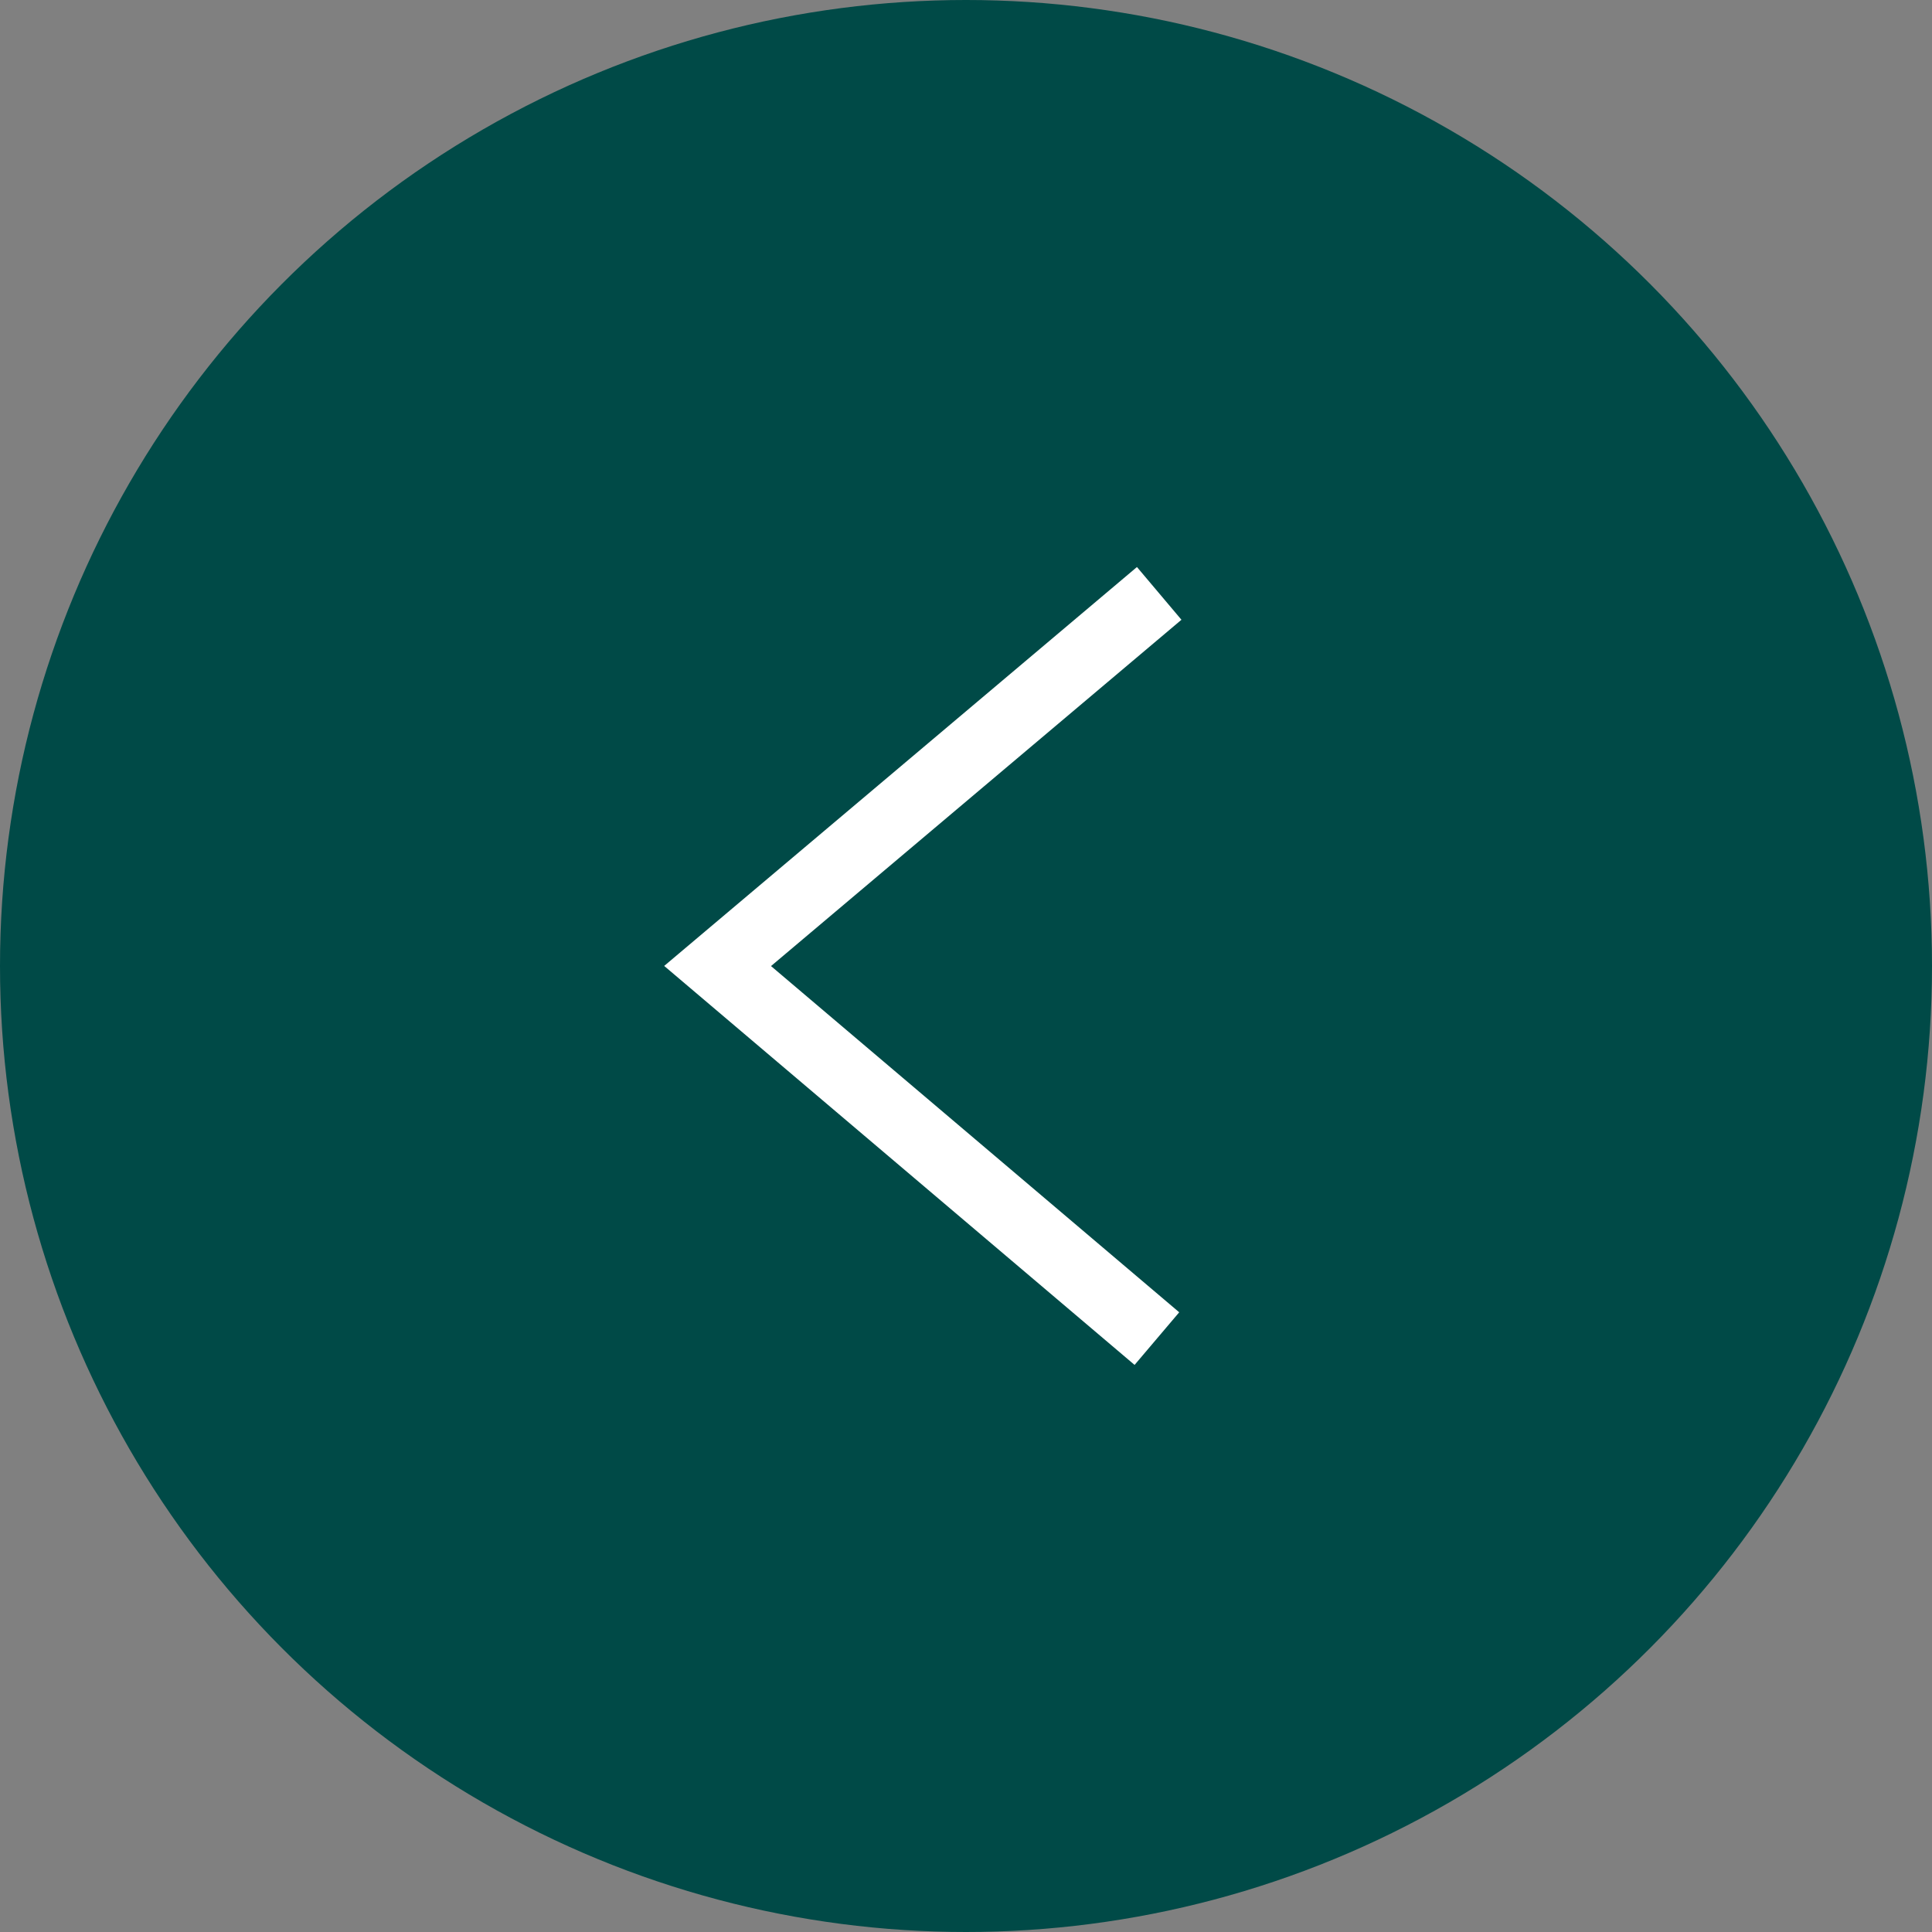
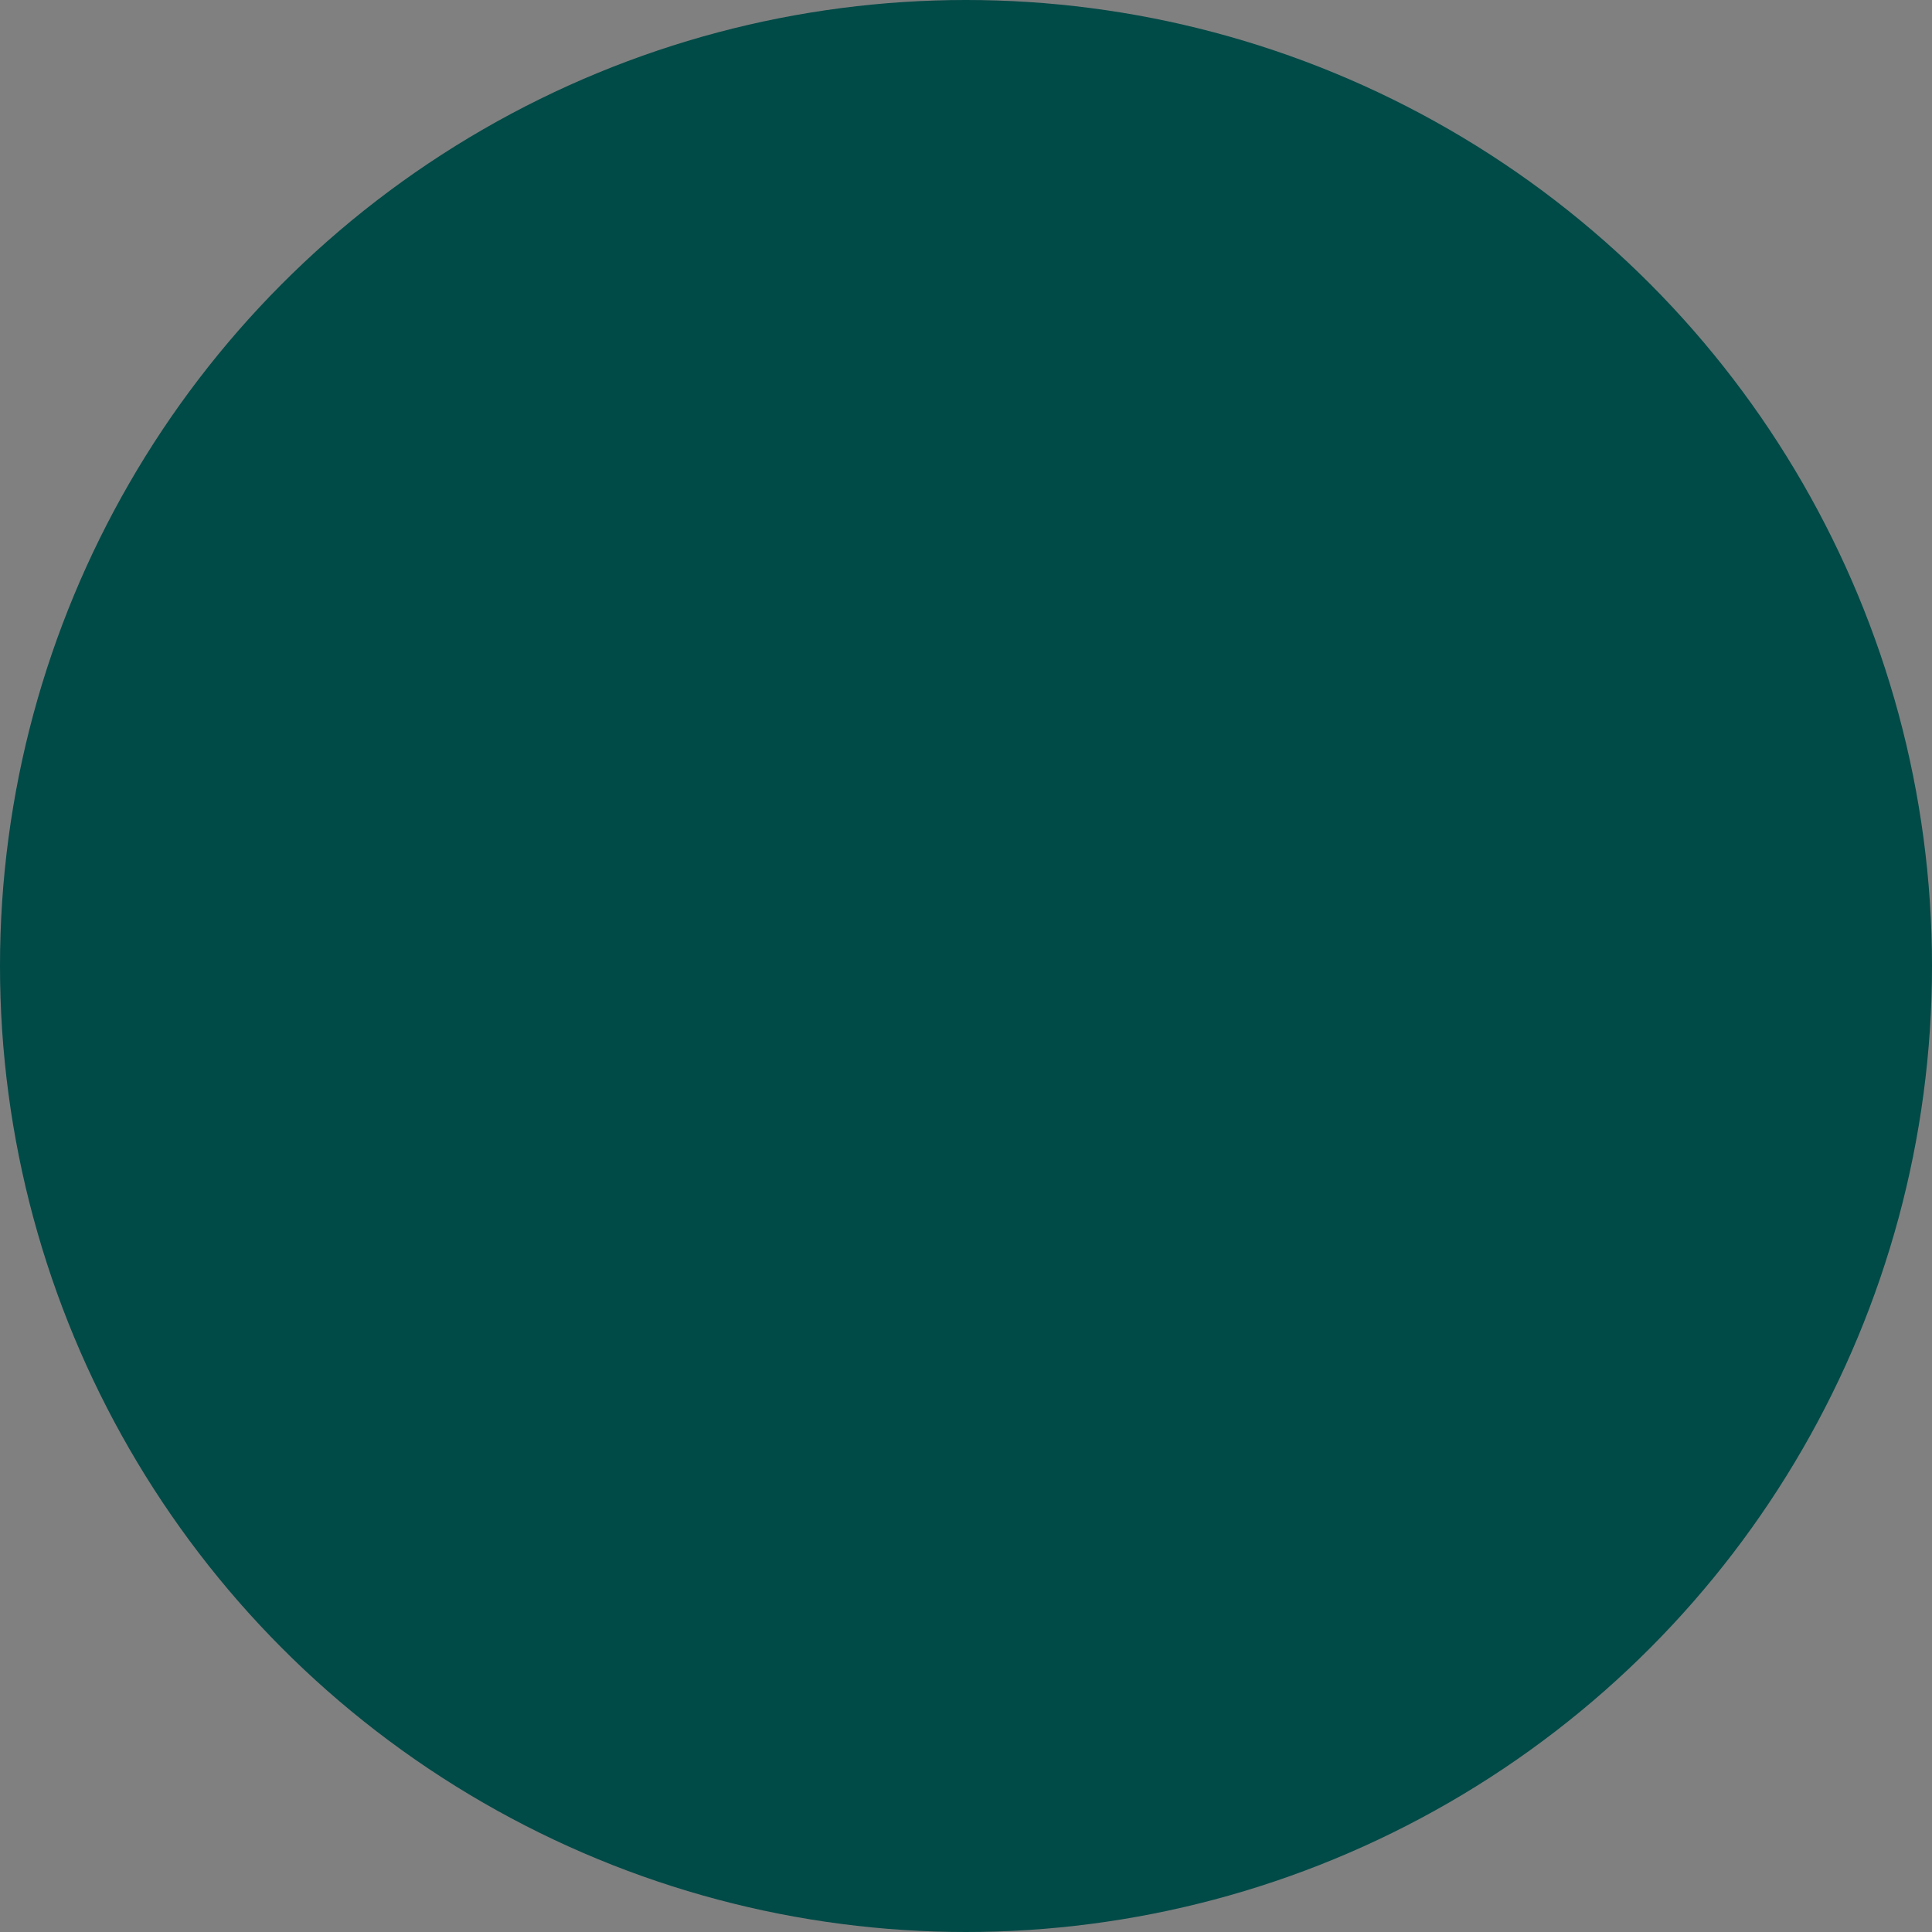
<svg xmlns="http://www.w3.org/2000/svg" id="Layer_1" x="0px" y="0px" viewBox="0 0 84 84" style="enable-background:new 0 0 84 84;" xml:space="preserve">
  <rect x="0" y="0" width="84" height="84" fill="#808080" stroke="none" />
  <style type="text/css">
	.st04{fill-rule:evenodd;clip-rule:evenodd;fill:#004A47;}
	.st14{fill:none;stroke:#FFFFFF;stroke-width:3;}
</style>
  <g>
    <circle class="st04" cx="42" cy="42" r="42" />
-     <path class="st14" d="M50.3,58.2L31.2,42l19.2-16.2" />
  </g>
</svg>